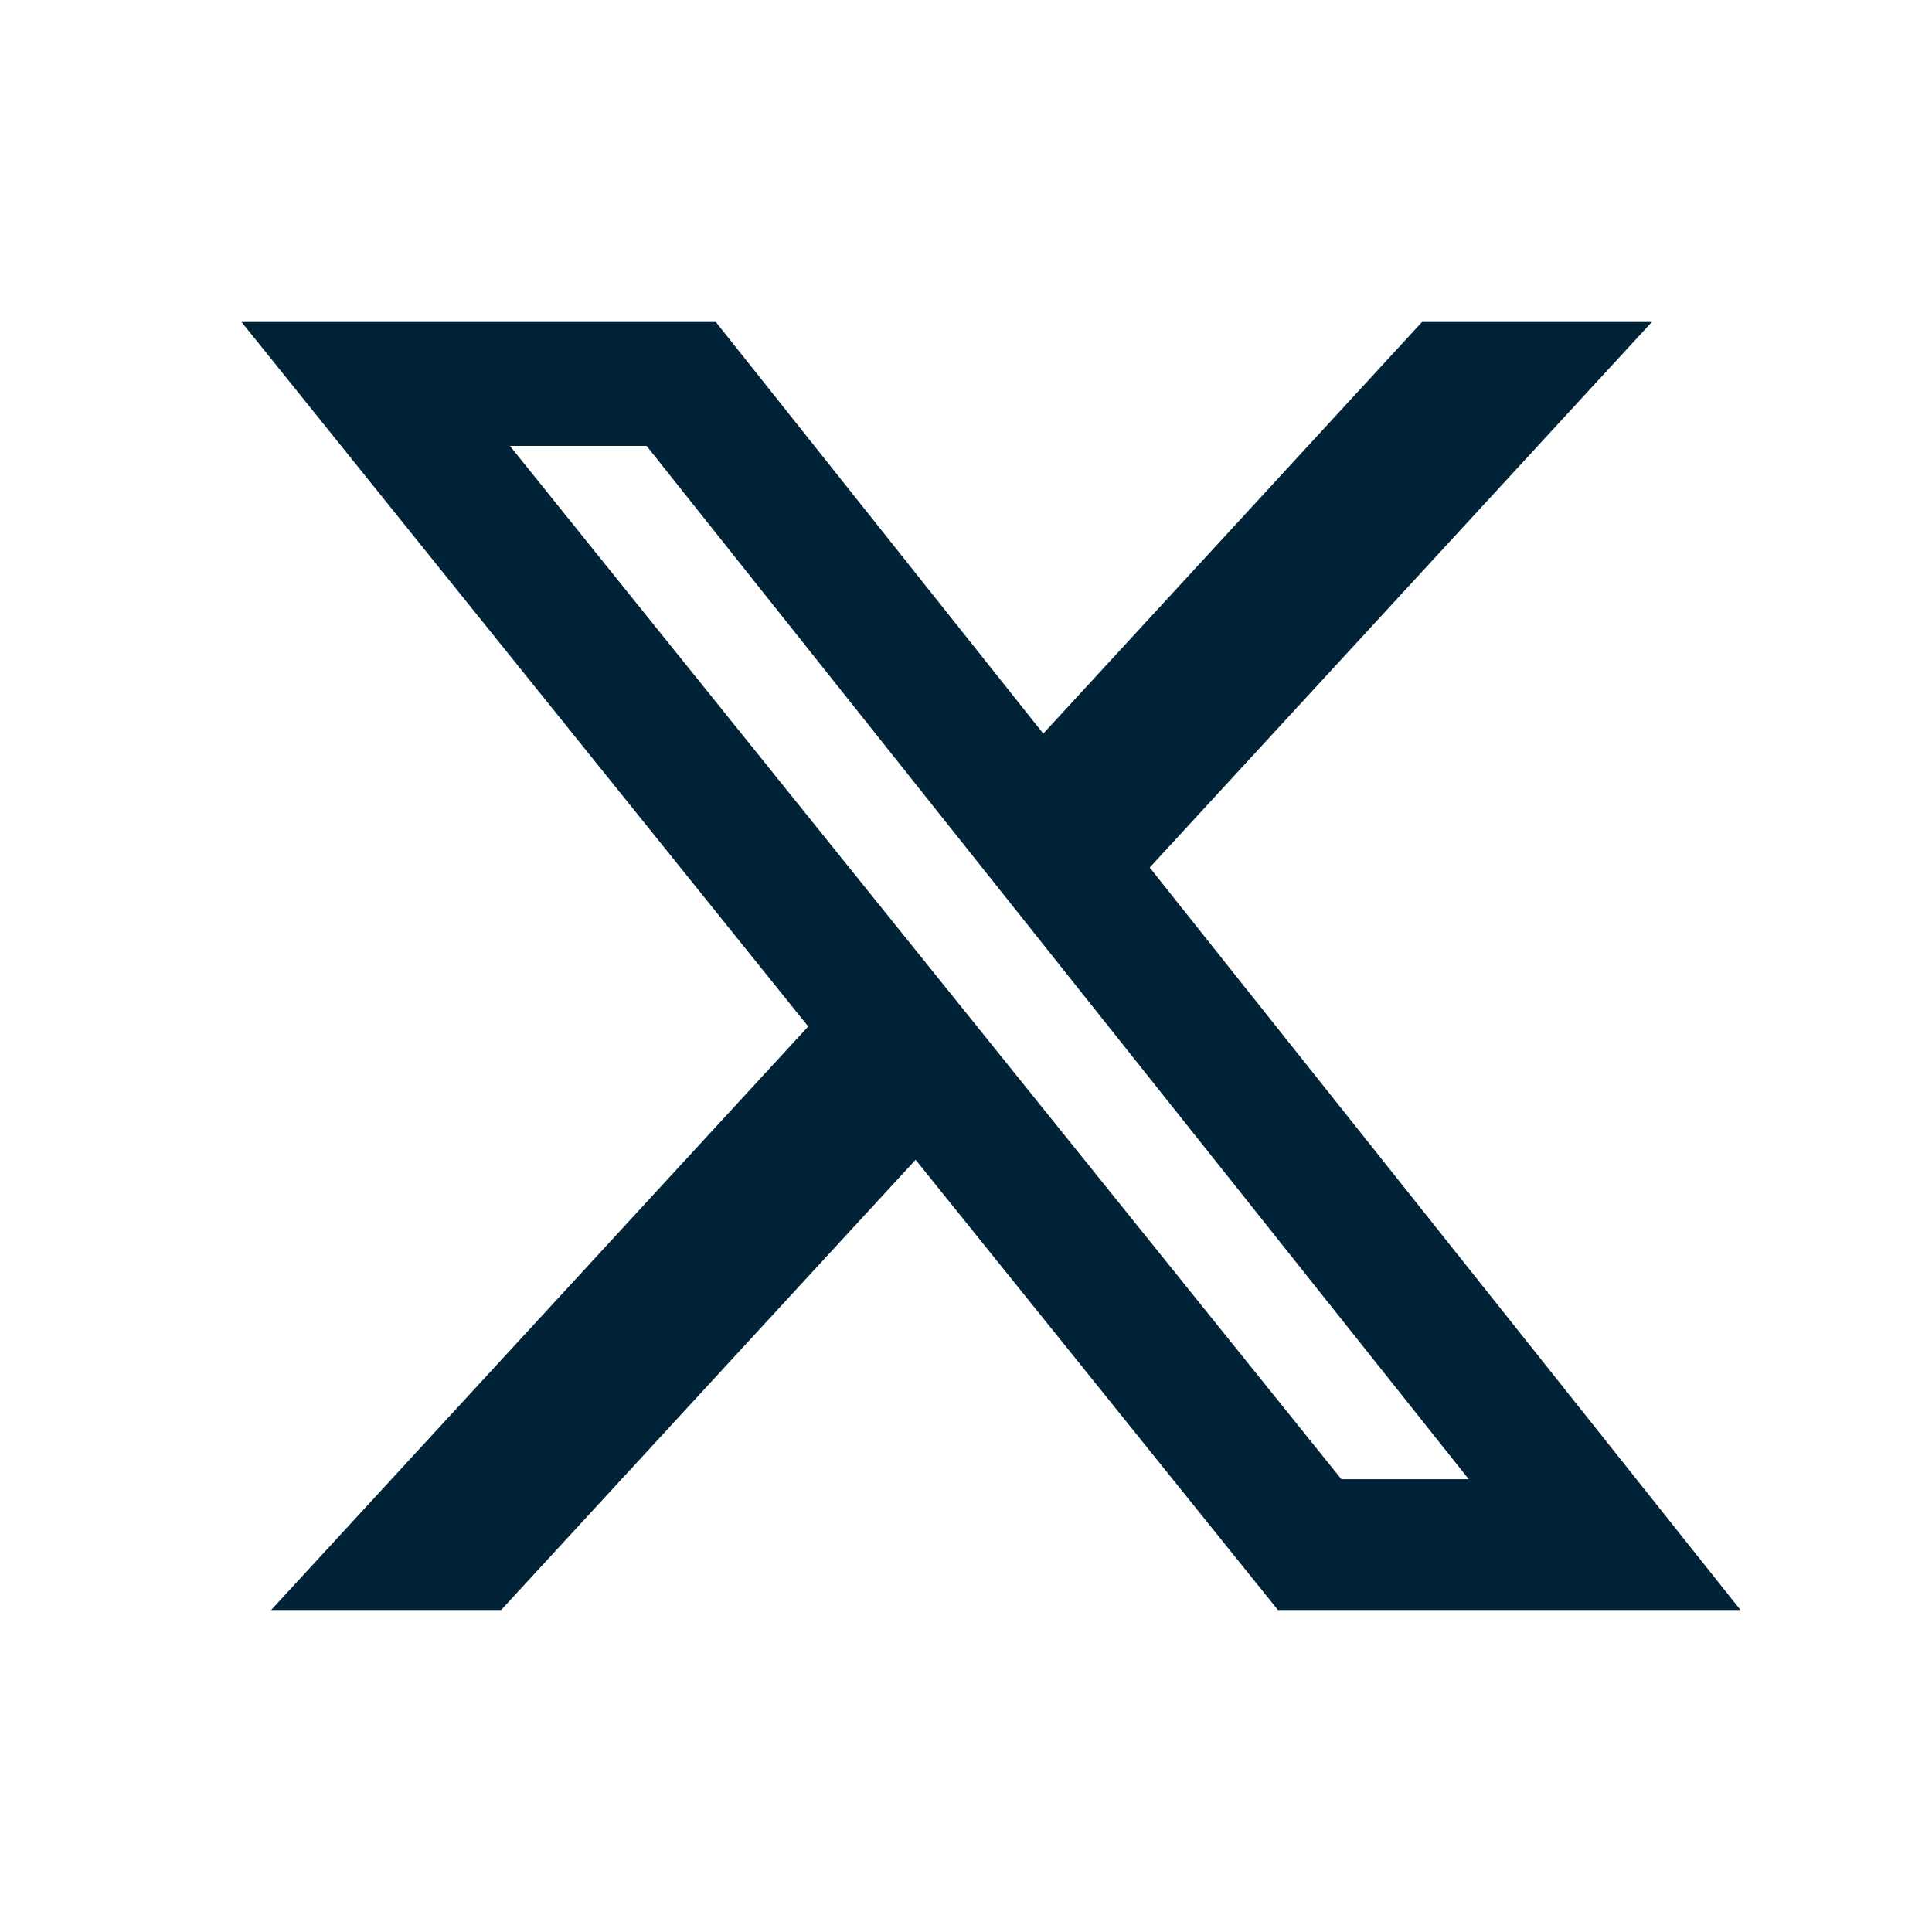
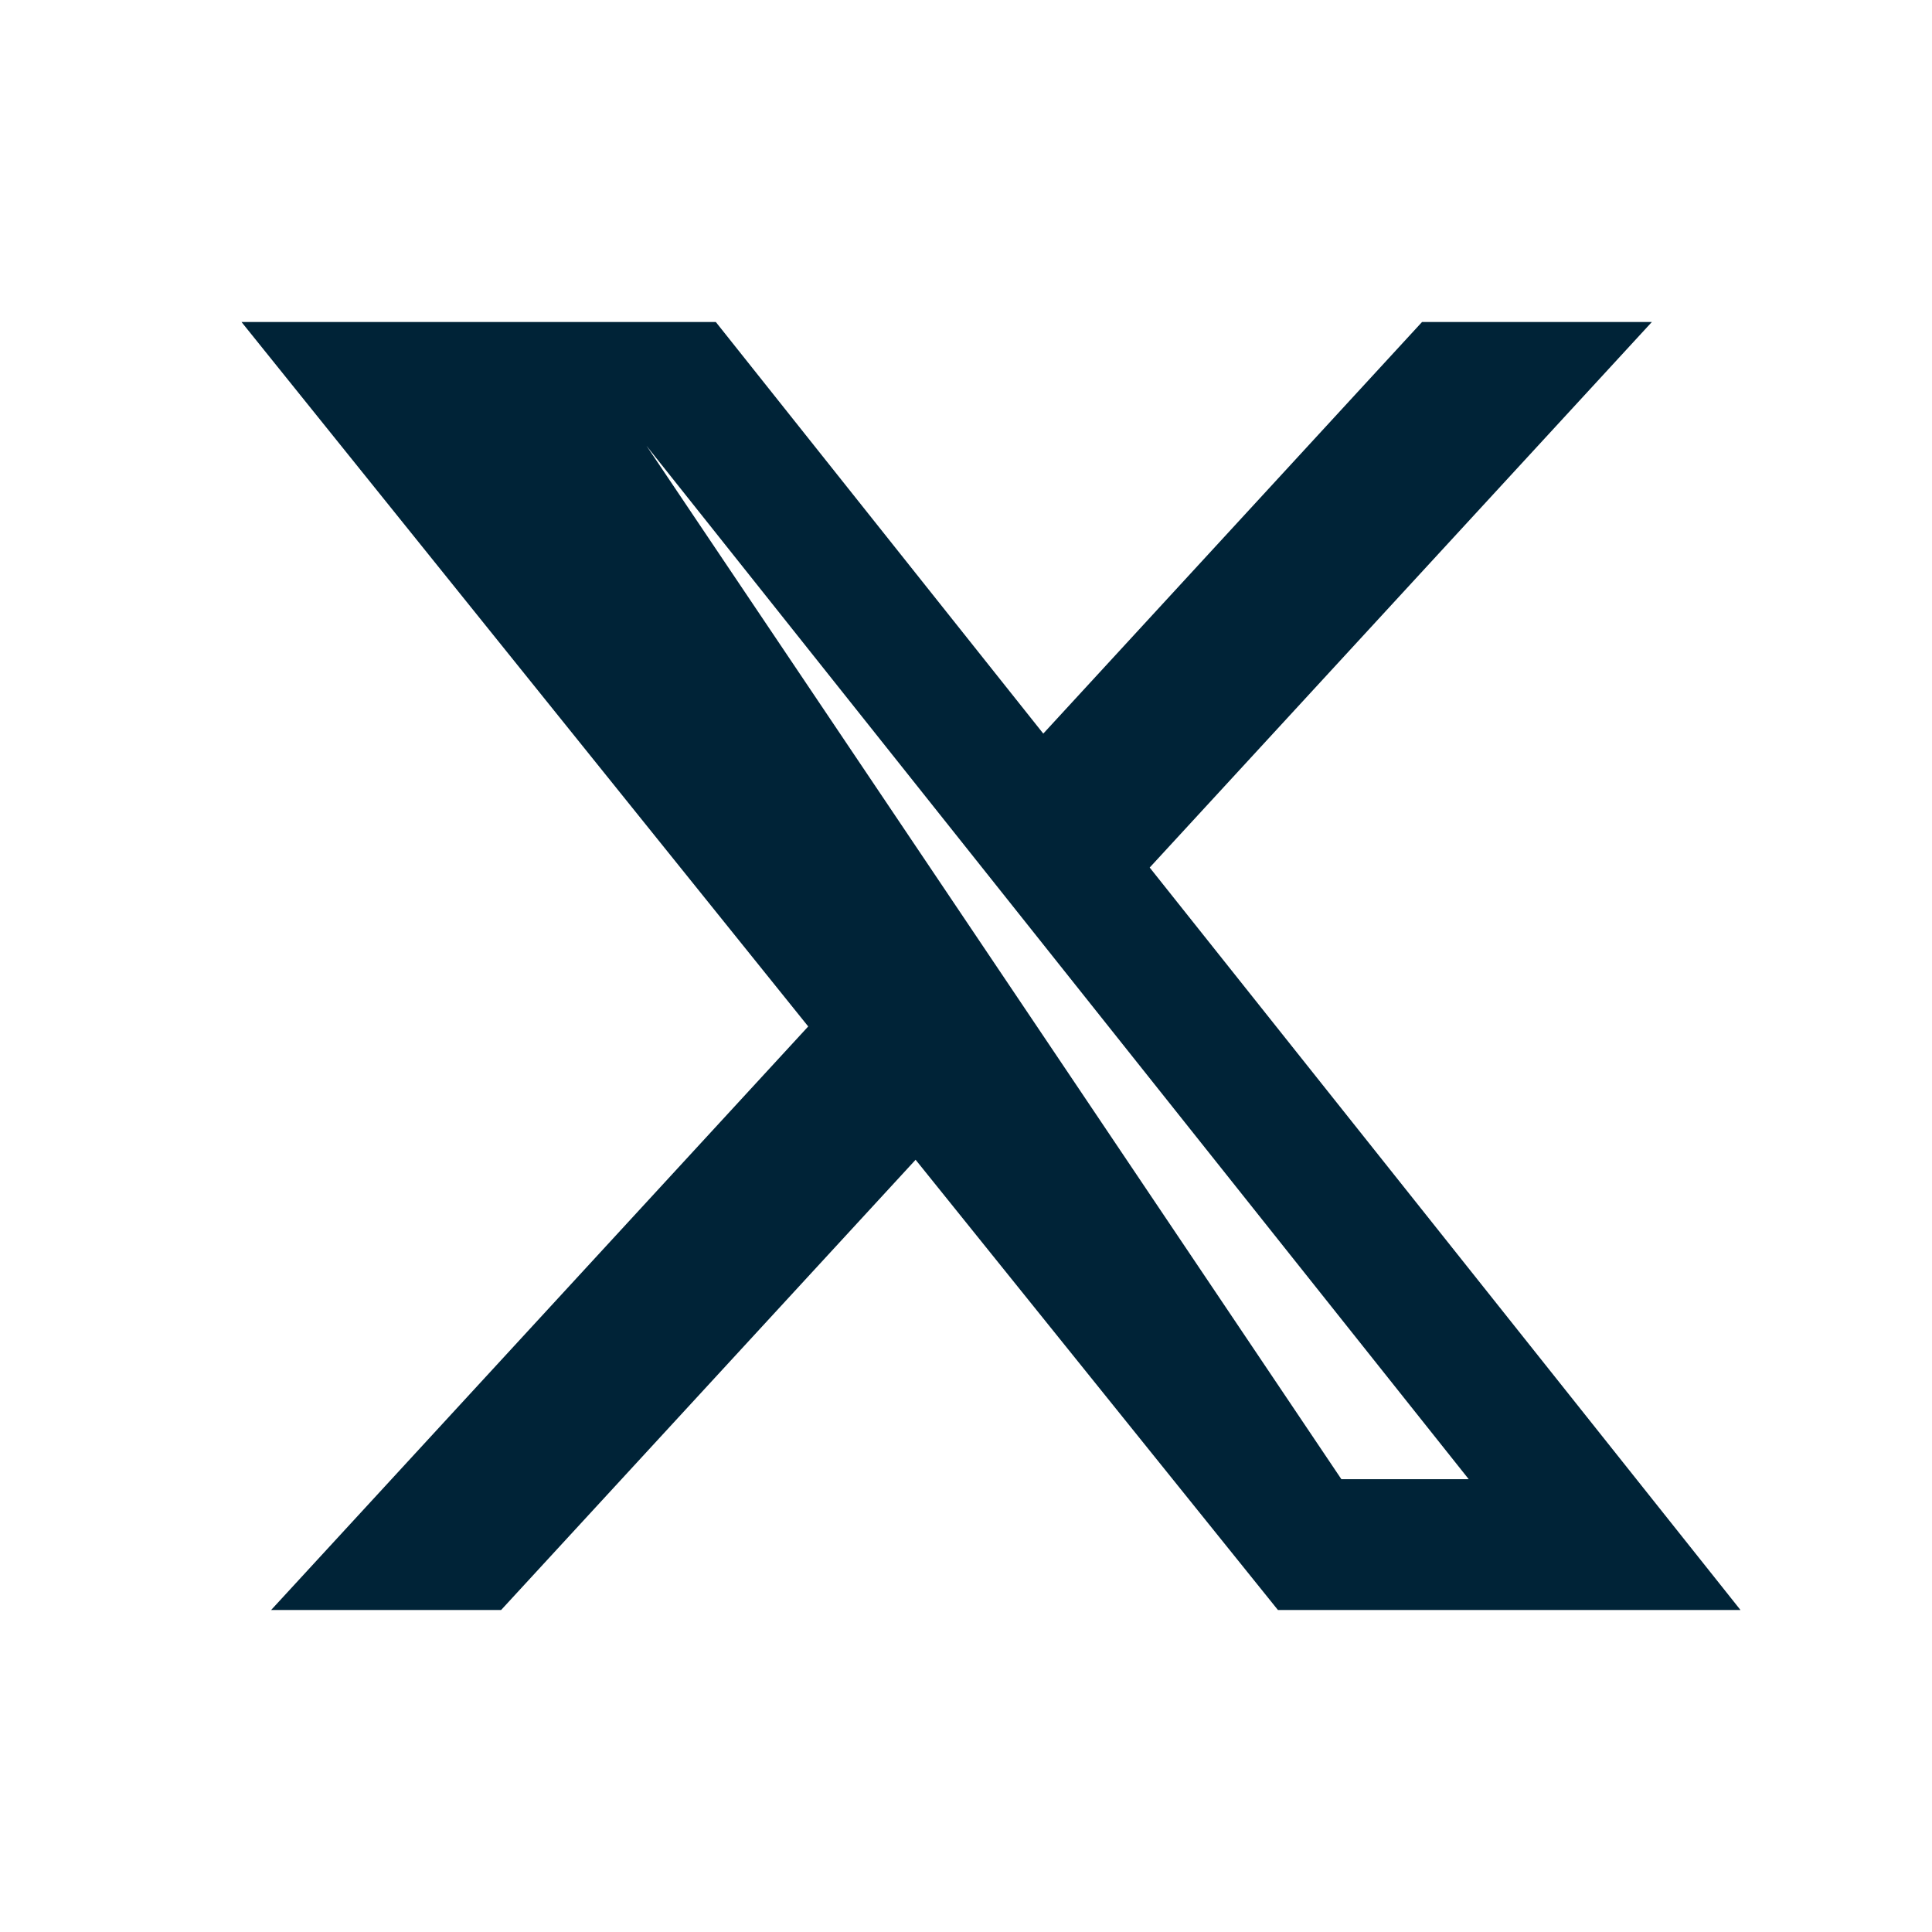
<svg xmlns="http://www.w3.org/2000/svg" width="24" height="24" viewBox="0 0 24 24" fill="none">
-   <path d="M17.665 4H20.52L14.282 10.777L21.621 20H15.875L11.374 14.407L6.225 20H3.368L10.04 12.751L3 4H8.892L12.96 9.113L17.665 4ZM16.663 18.375H18.245L8.032 5.539H6.334L16.663 18.375Z" fill="#002337" />
+   <path d="M17.665 4H20.52L14.282 10.777L21.621 20H15.875L11.374 14.407L6.225 20H3.368L10.04 12.751L3 4H8.892L12.96 9.113L17.665 4ZM16.663 18.375H18.245L8.032 5.539L16.663 18.375Z" fill="#002337" />
</svg>